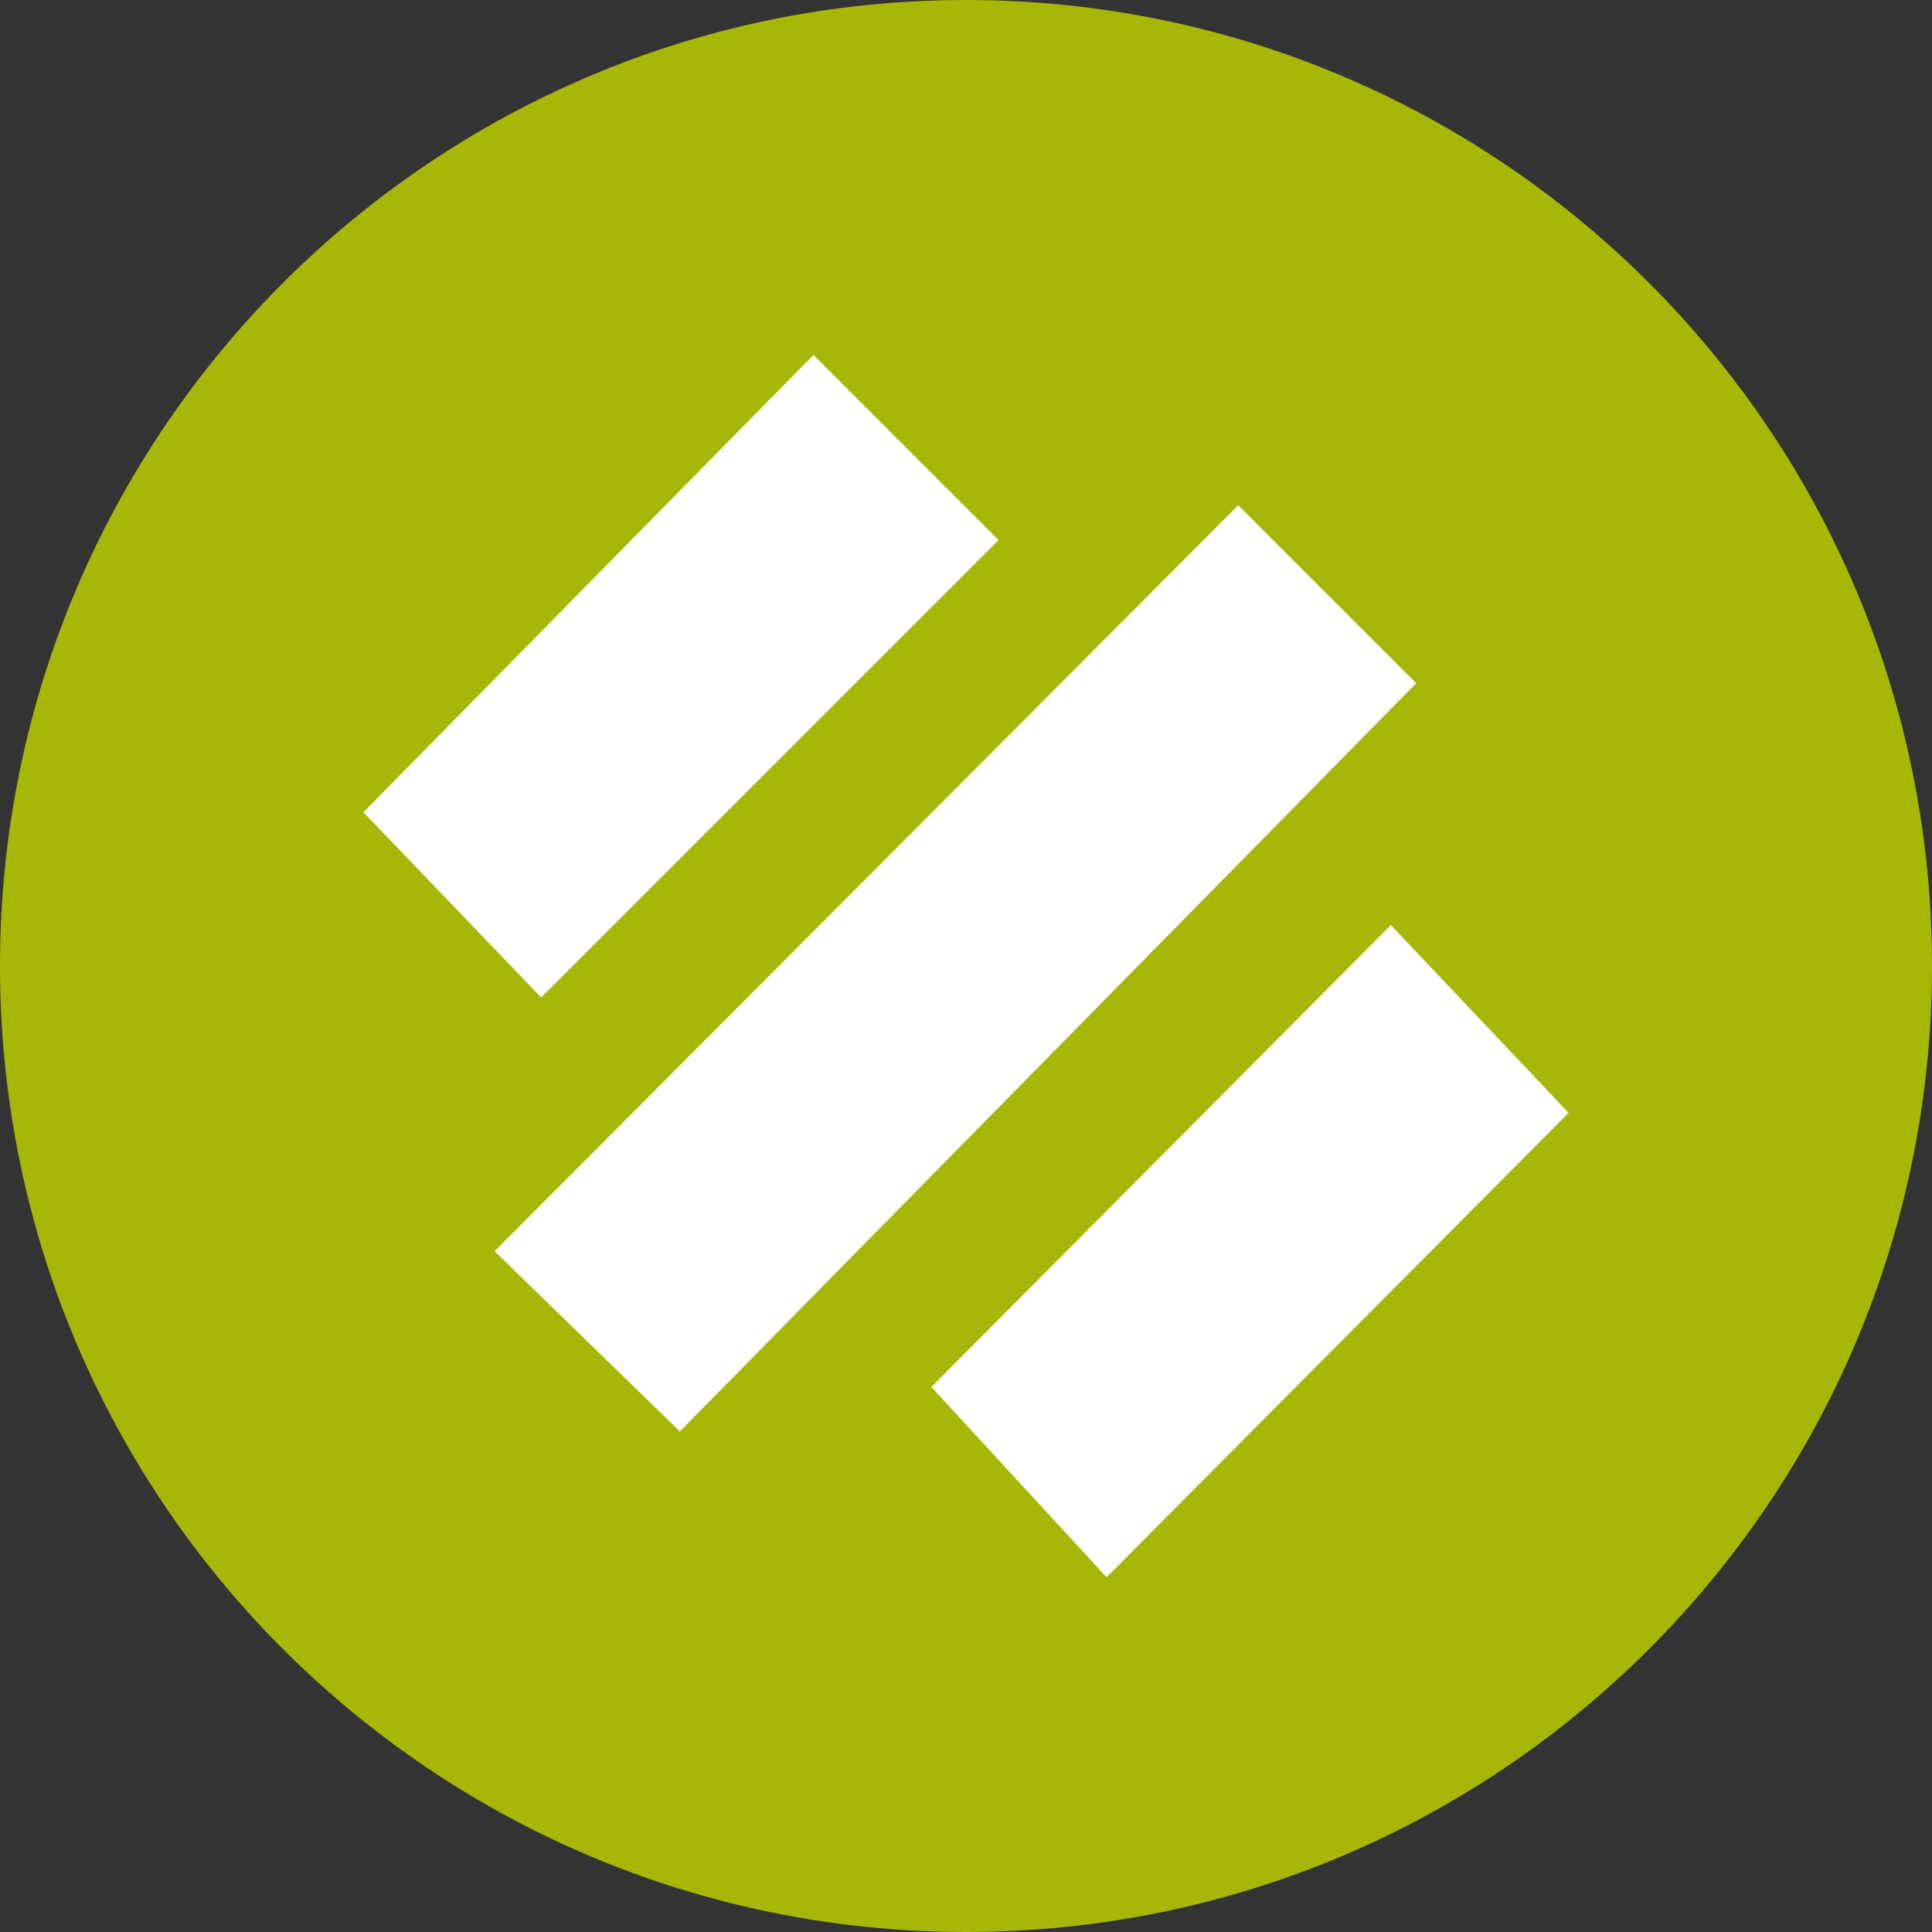
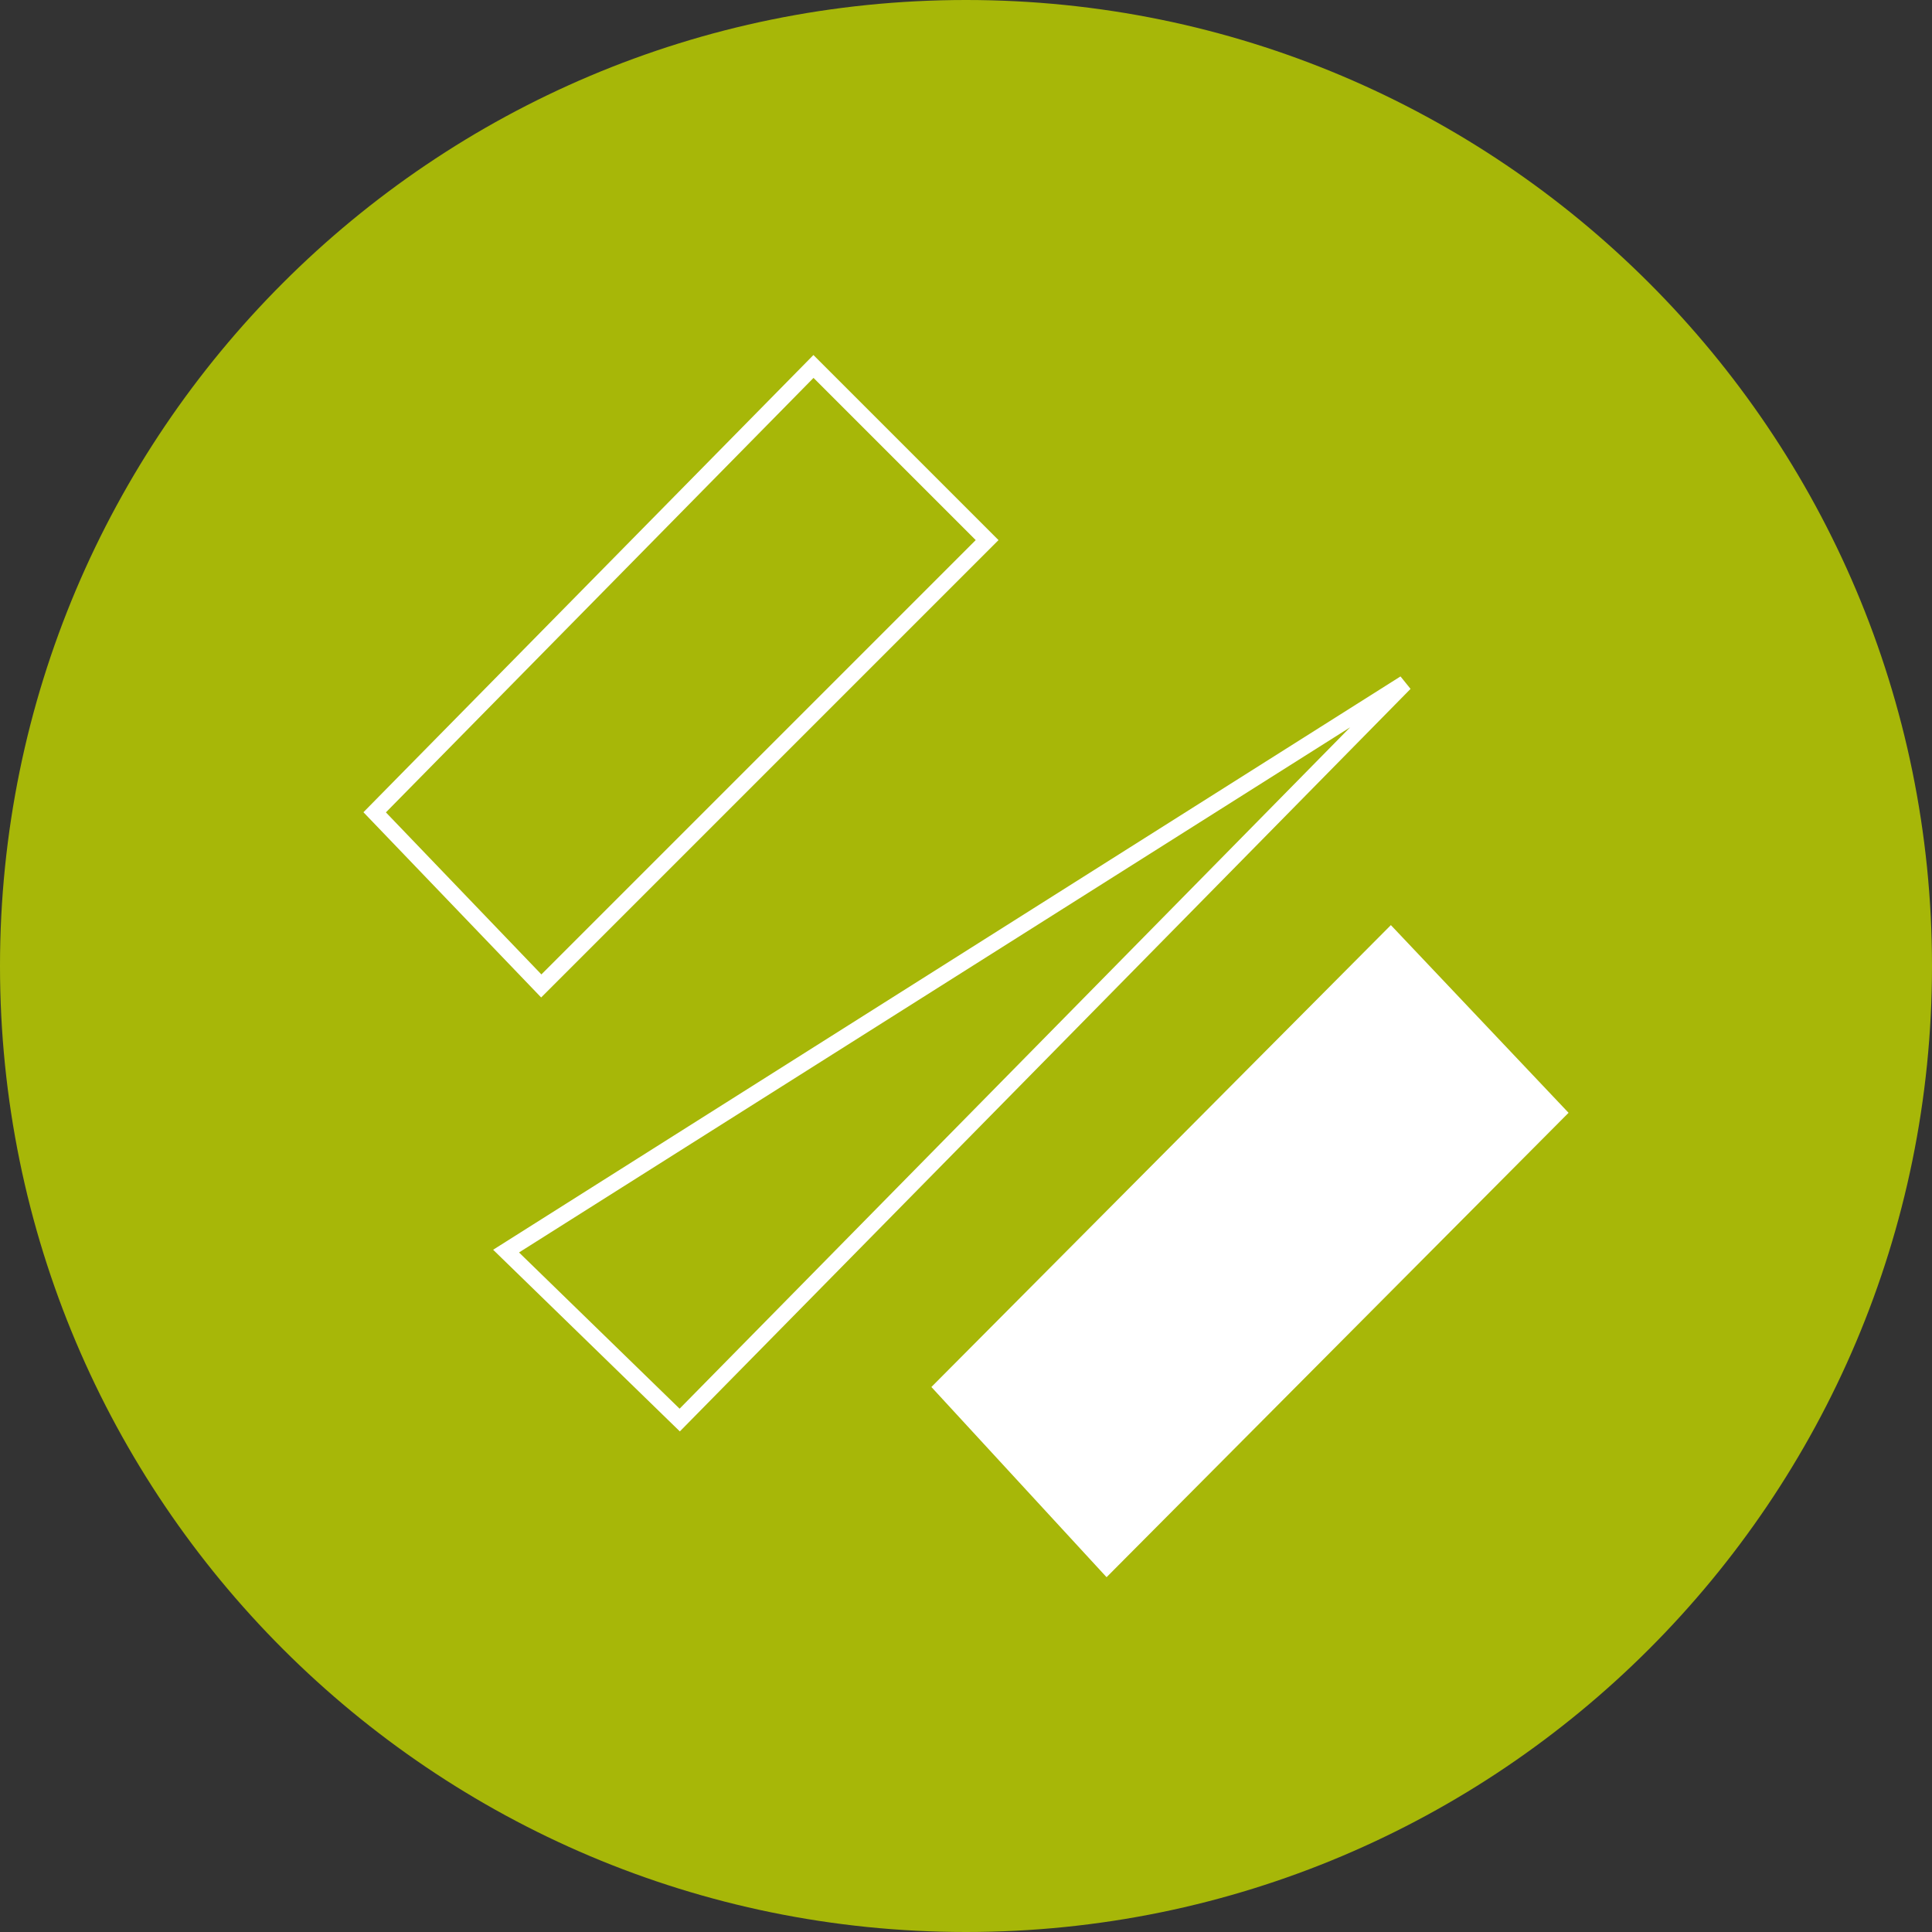
<svg xmlns="http://www.w3.org/2000/svg" width="56" height="56" viewBox="0 0 56 56" fill="none">
  <rect x="0" y="0" width="56" height="56" fill="#333333" stroke="none" />
  <g clip-path="url(#clip0_229_267)">
    <path d="M56 28C56 12.536 43.464 0 28 0C12.536 0 0 12.536 0 28C0 43.464 12.536 56 28 56C43.464 56 56 43.464 56 28Z" fill="#A7B708" />
-     <path d="M15.689 28.578L10.86 23.545L23.579 10.622L28.612 15.655L15.689 28.578Z" fill="white" />
-     <path d="M19.702 41.161L14.669 36.264L35.89 14.975L40.719 19.804L19.702 41.161Z" fill="white" />
    <path d="M32.081 45.378L27.32 40.209L40.311 27.15L45.14 32.251L32.081 45.378Z" fill="white" />
    <path d="M15.689 28.578L10.86 23.545L23.579 10.622L28.612 15.655L15.689 28.578Z" stroke="white" stroke-width="0.467" />
-     <path d="M19.702 41.161L14.669 36.264L35.89 14.975L40.719 19.804L19.702 41.161Z" stroke="white" stroke-width="0.467" />
+     <path d="M19.702 41.161L14.669 36.264L40.719 19.804L19.702 41.161Z" stroke="white" stroke-width="0.467" />
    <path d="M32.081 45.378L27.32 40.209L40.311 27.15L45.14 32.251L32.081 45.378Z" stroke="white" stroke-width="0.467" />
  </g>
  <defs>
    <clipPath id="clip0_229_267">
      <rect width="56" height="56" fill="white" />
    </clipPath>
  </defs>
</svg>